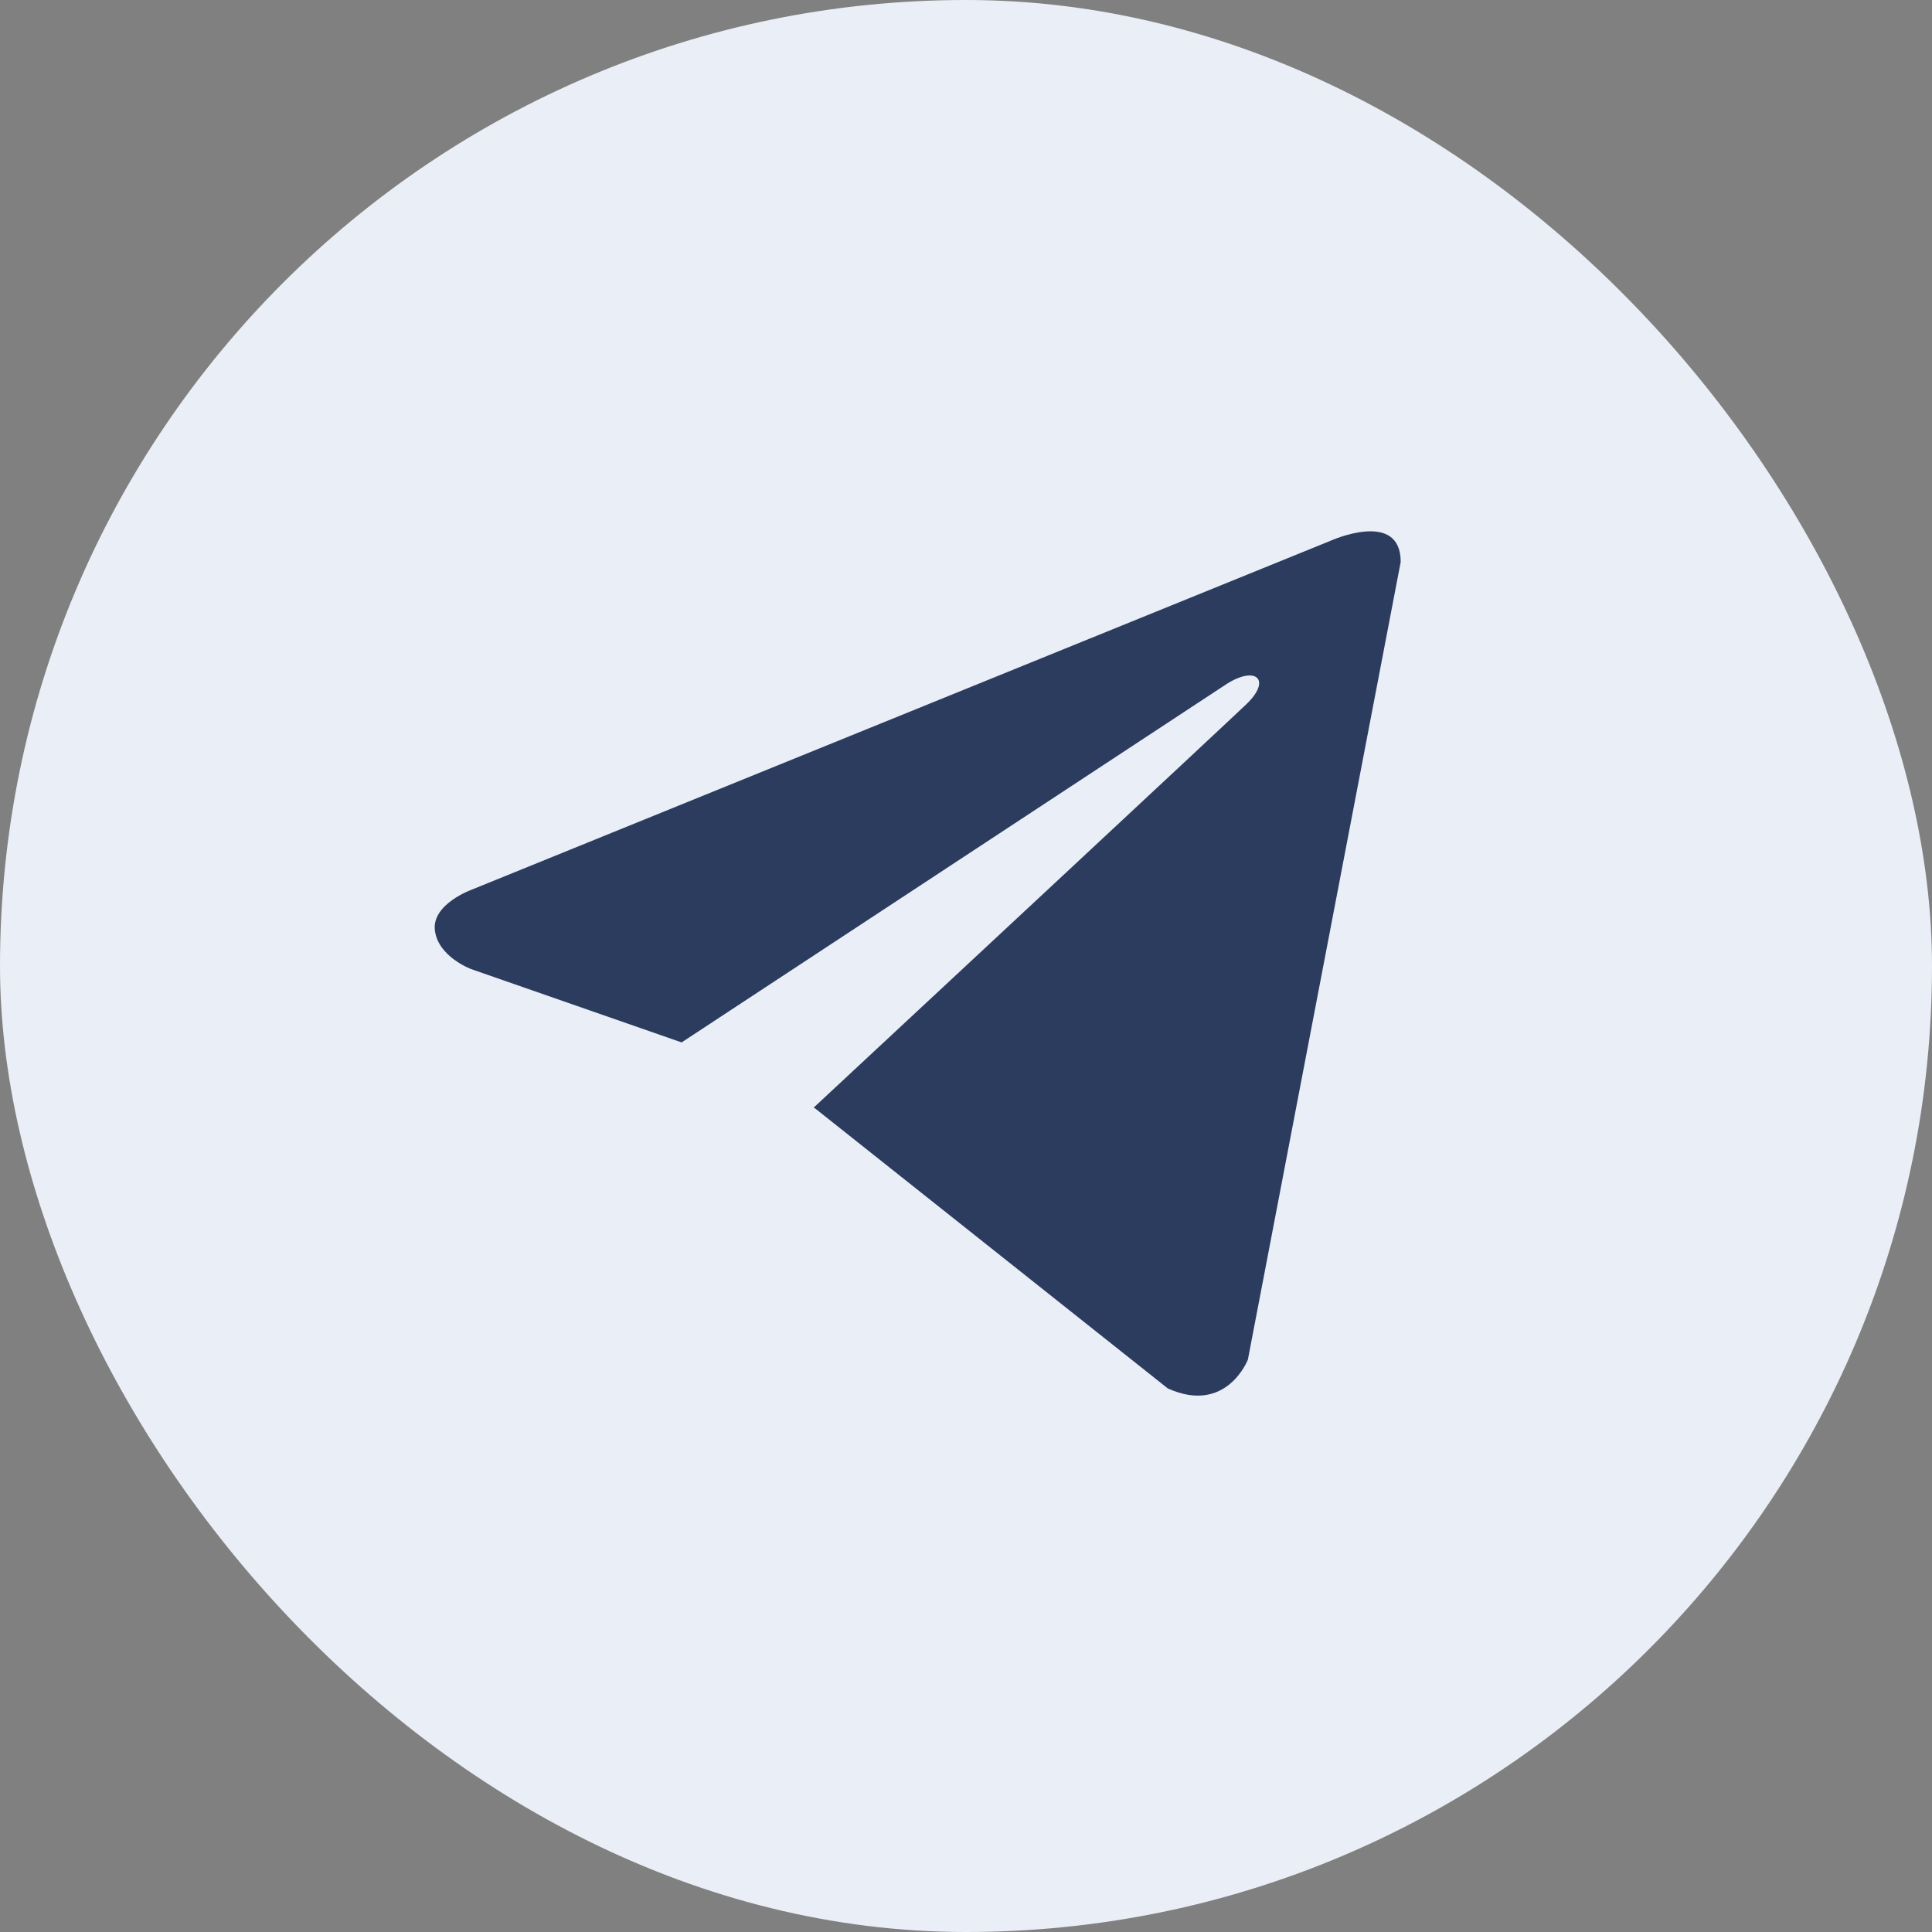
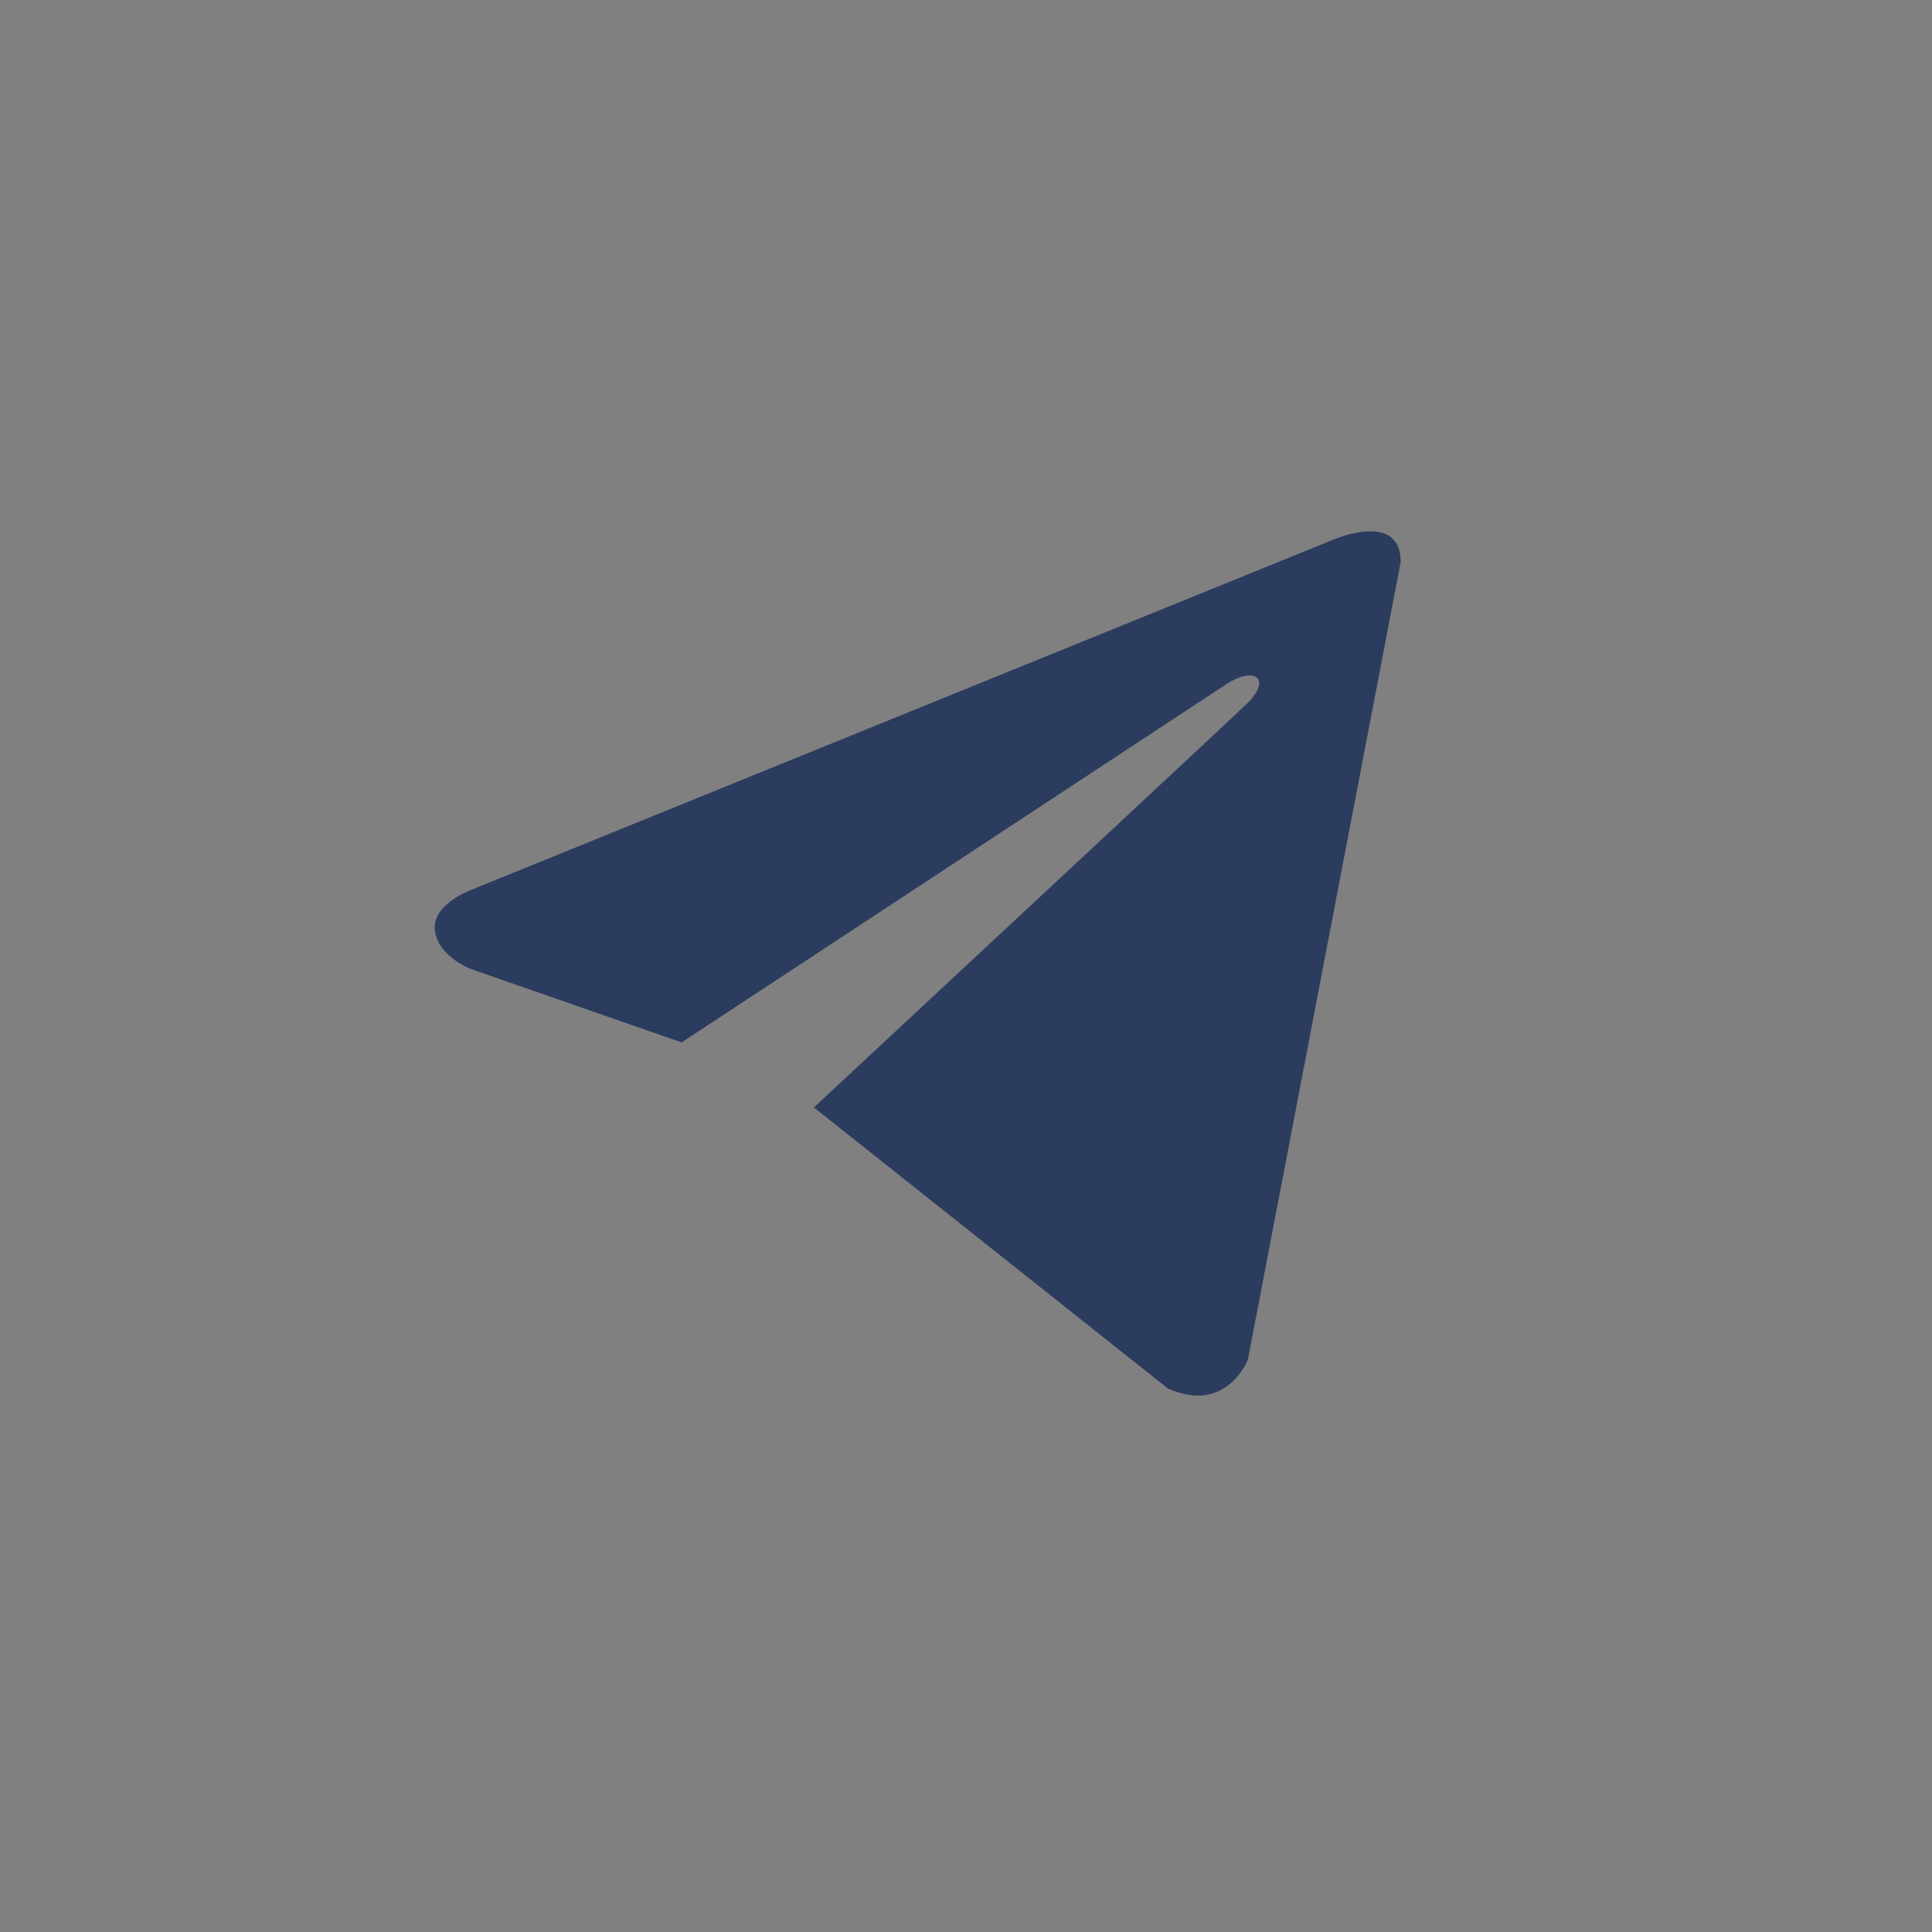
<svg xmlns="http://www.w3.org/2000/svg" width="40" height="40" fill="none">
  <rect width="100%" height="100%" fill="#808080" stroke="none" />
-   <rect width="40" height="40" rx="20" fill="#EAEEF6" />
  <path d="M29 11.634 25.836 28.15s-.442 1.145-1.658.596l-7.3-5.796-.033-.017c.986-.917 8.631-8.035 8.965-8.358.518-.5.197-.797-.404-.42l-11.294 7.427-4.357-1.518s-.685-.253-.751-.802c-.067-.55.774-.847.774-.847l17.762-7.216s1.46-.664 1.46.435Z" fill="#2B3C5F" />
</svg>